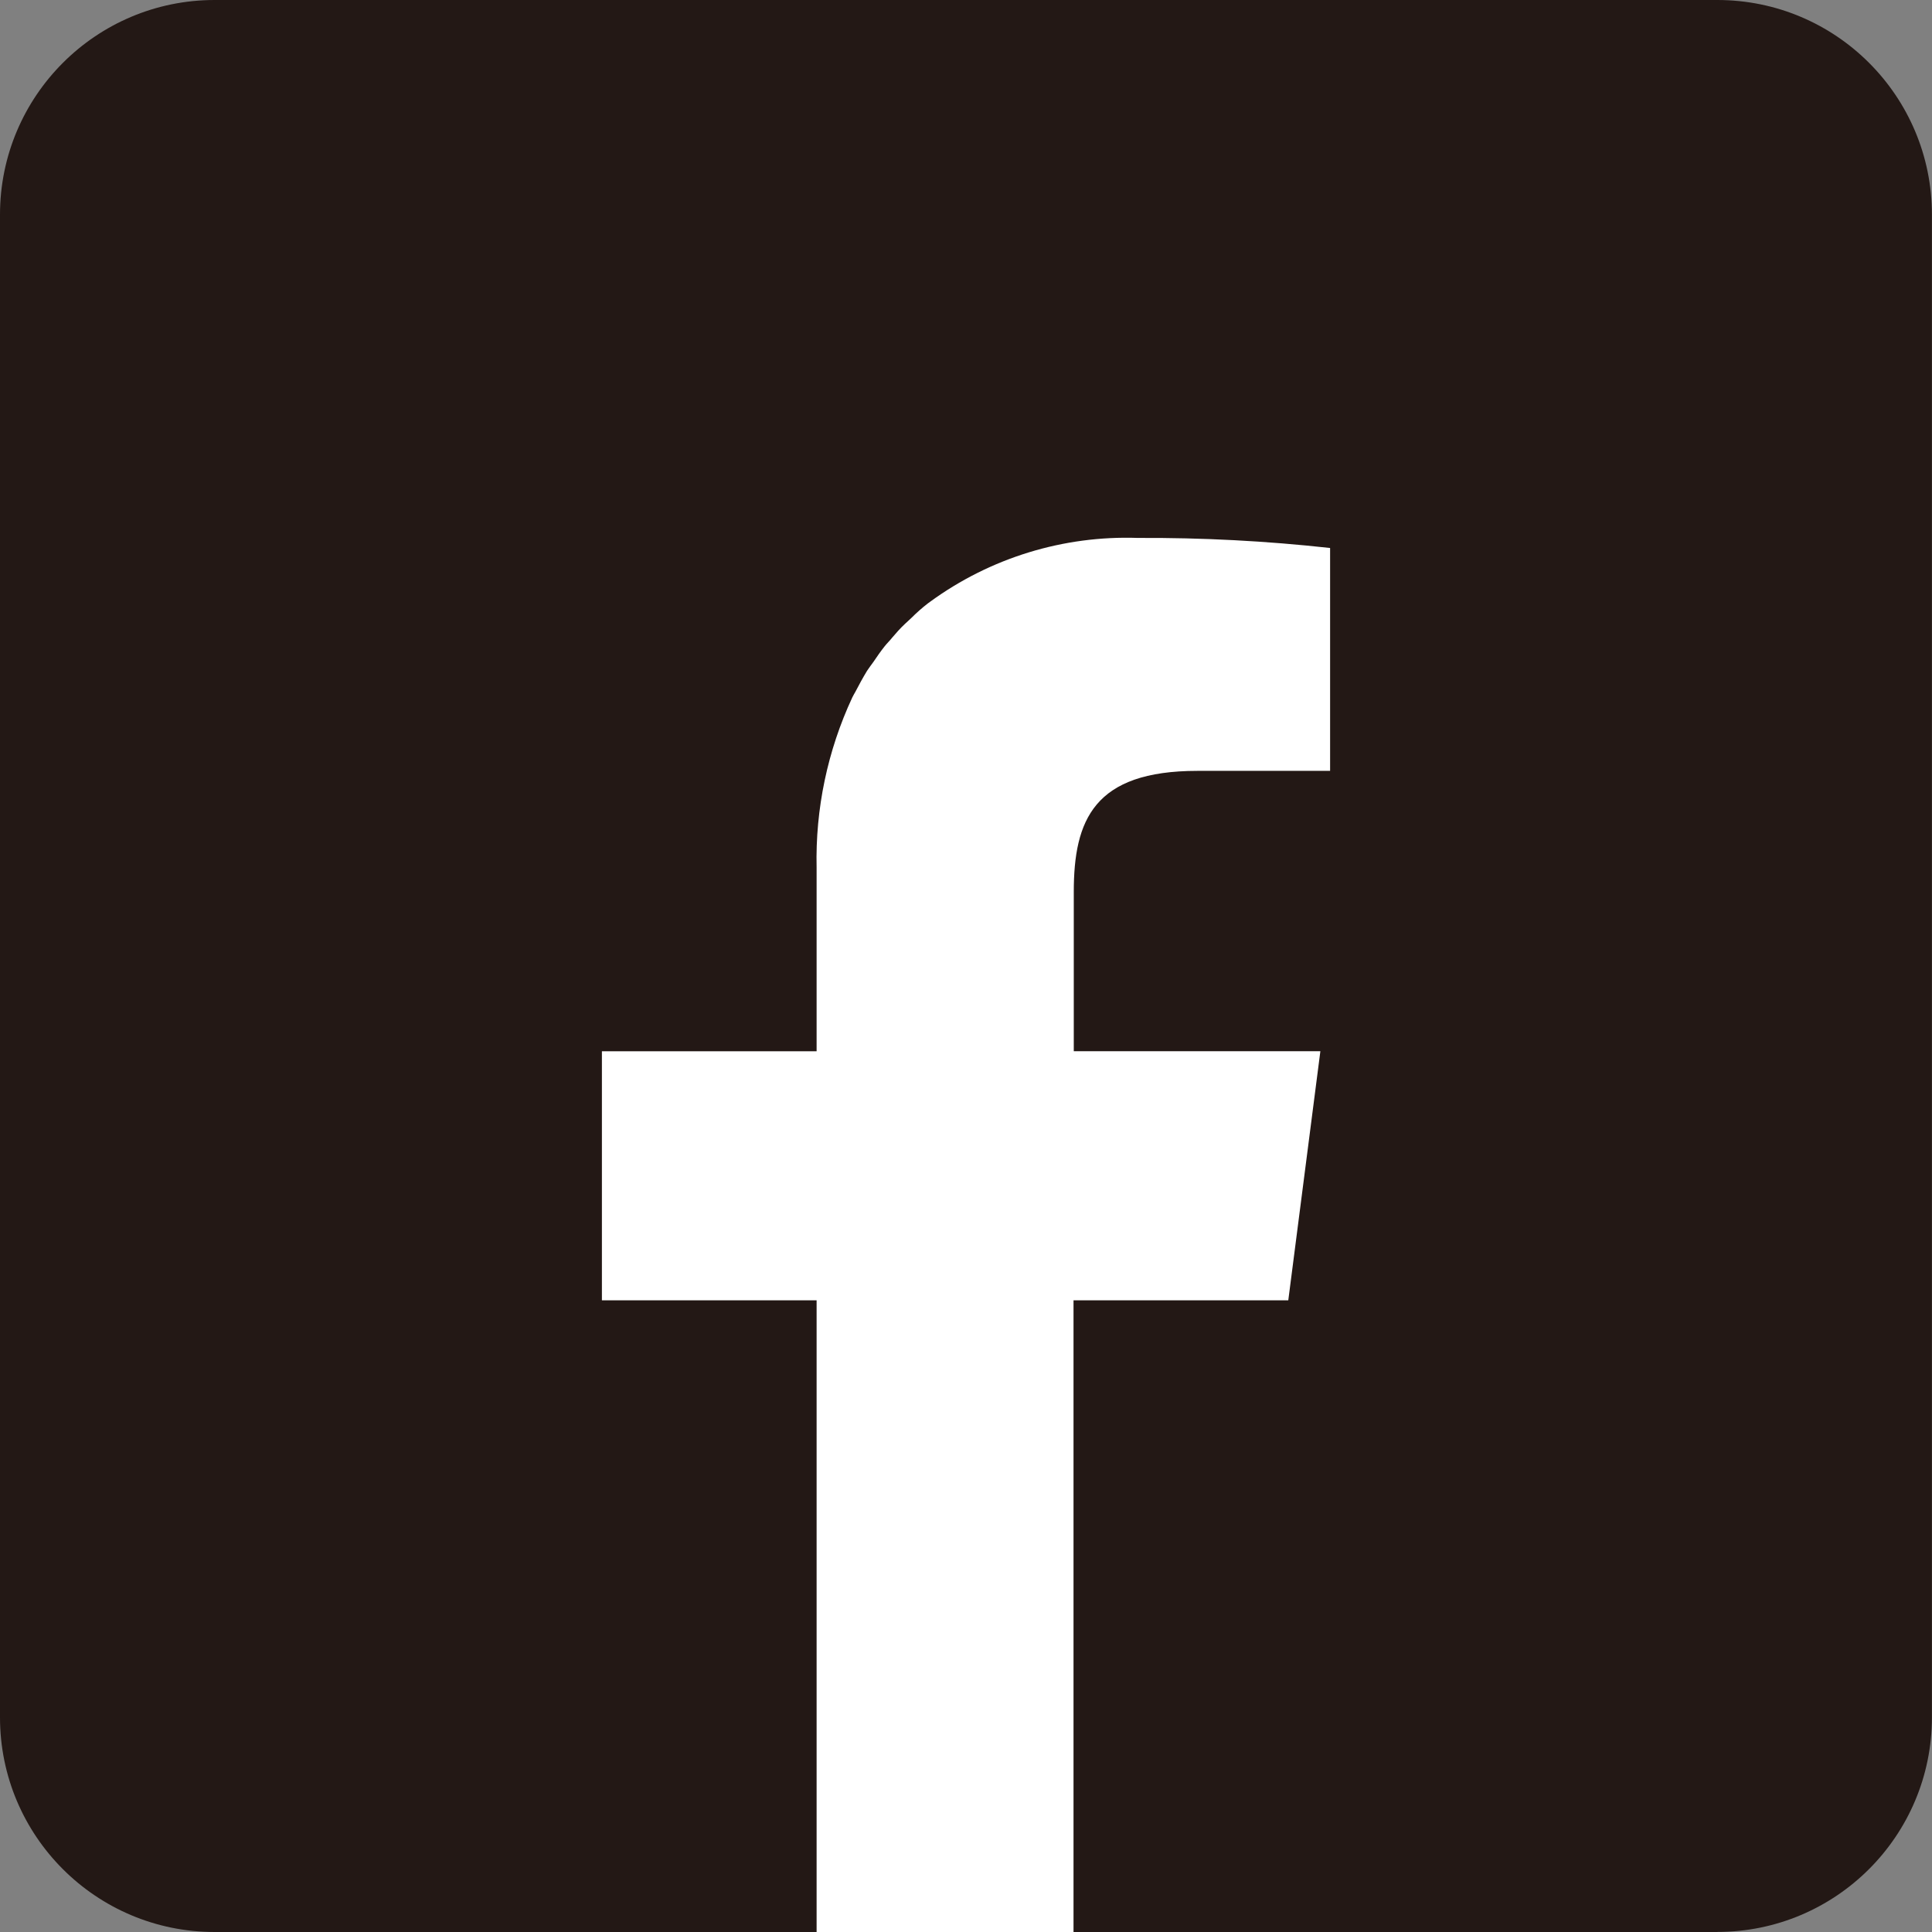
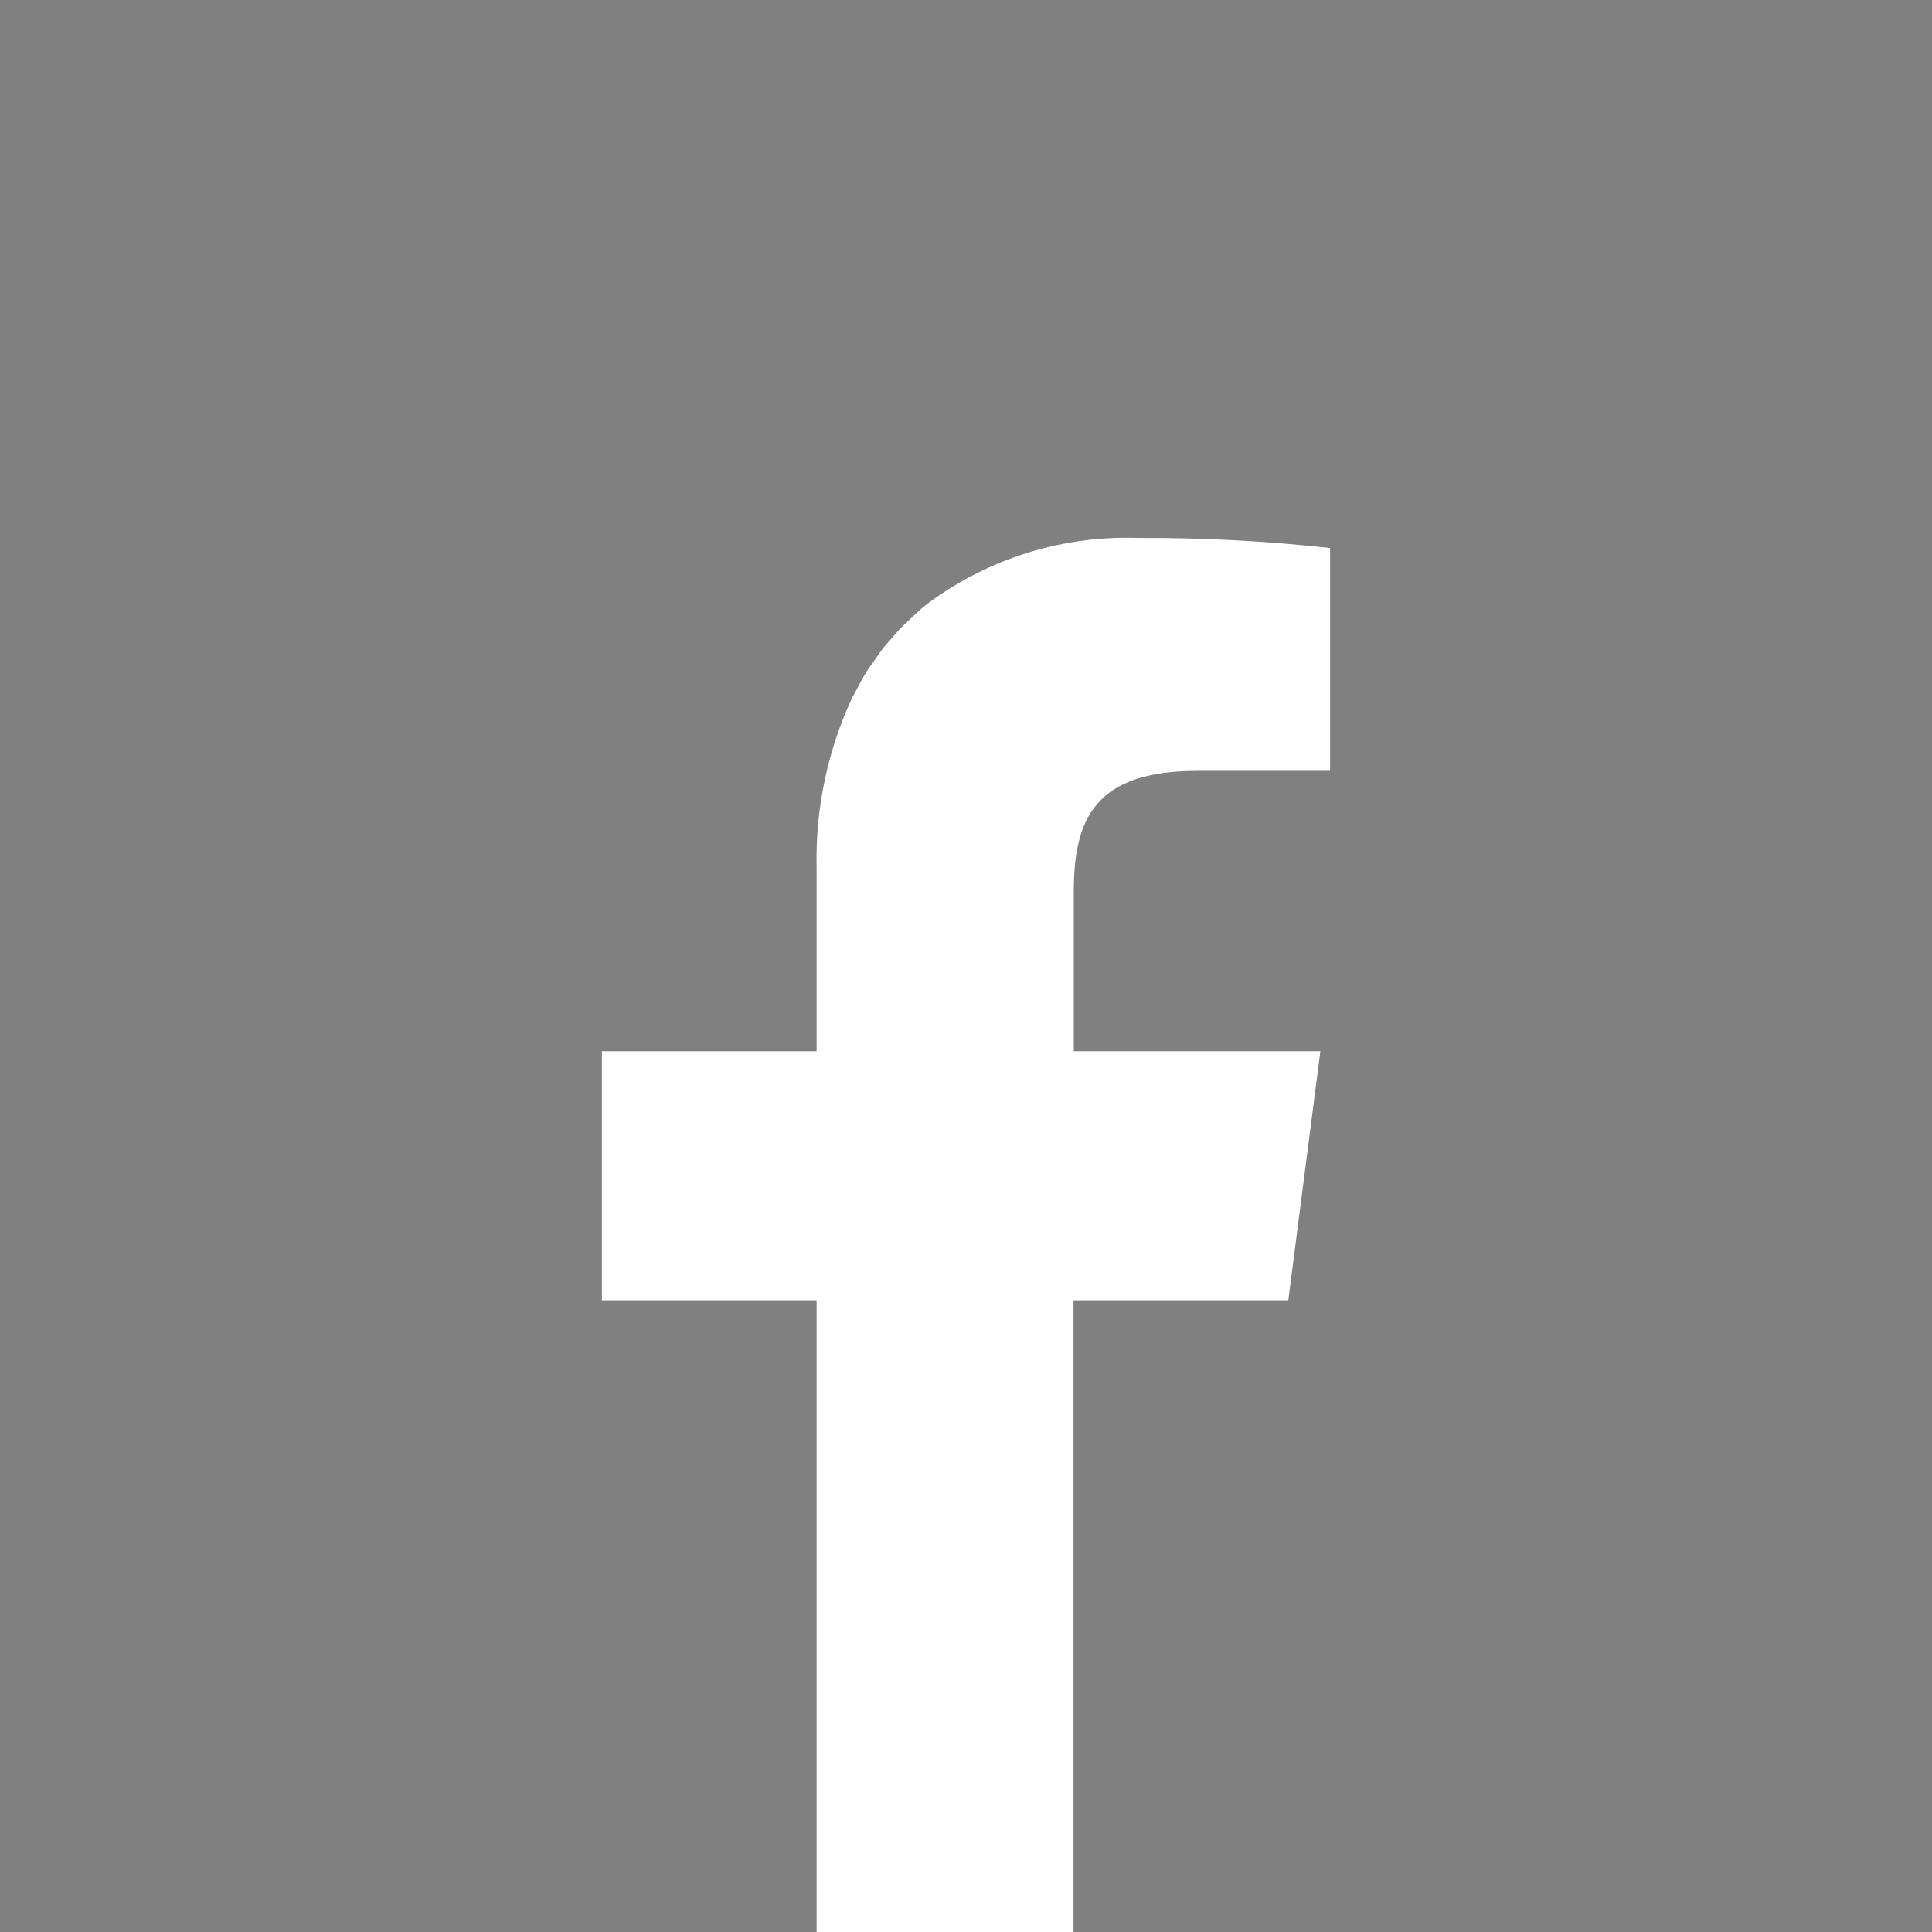
<svg xmlns="http://www.w3.org/2000/svg" id="_レイヤー_2" data-name="レイヤー_2" viewBox="0 0 29.569 29.569">
  <rect x="0" y="0" width="29.569" height="29.569" fill="#808080" stroke="none" />
  <defs>
    <style>
      .cls-1 {
        fill: #fff;
      }

      .cls-2 {
        fill: #231815;
        fill-rule: evenodd;
      }
    </style>
  </defs>
  <g id="_レイヤー_1-2" data-name="レイヤー_1">
    <g>
-       <path id="_パス_8" data-name="パス_8" class="cls-2" d="M26.284,29.569H3.285c-1.815,0-3.285-1.471-3.285-3.285V3.285C0,1.471,1.471,0,3.285,0h22.998c1.815,0,3.285,1.471,3.285,3.285v22.998c0,1.815-1.471,3.285-3.285,3.285Z" />
-       <path class="cls-1" d="M16.43,19.901h3.287l.491-3.812h-3.774v-2.437c0-1.101.308-1.854,1.892-1.854h2.031v-3.411c-.977-.108-1.96-.159-2.943-.154-1.139-.039-2.258.305-3.179.977l-.033.024c-.091.07-.176.146-.257.227-.03.029-.063.057-.093.086-.073.068-.137.141-.199.214-.034.044-.078.085-.114.131-.06.076-.115.154-.169.235-.033.047-.069.092-.1.14-.063.104-.121.21-.178.32-.016.029-.033.057-.047.086-.38.815-.567,1.707-.547,2.606v2.811h-3.286v3.811h3.286v9.668h3.932v-9.668Z" />
+       <path class="cls-1" d="M16.43,19.901h3.287l.491-3.812h-3.774v-2.437c0-1.101.308-1.854,1.892-1.854h2.031v-3.411c-.977-.108-1.96-.159-2.943-.154-1.139-.039-2.258.305-3.179.977l-.033.024c-.091.07-.176.146-.257.227-.03.029-.063.057-.093.086-.073.068-.137.141-.199.214-.034.044-.078.085-.114.131-.06.076-.115.154-.169.235-.033.047-.069.092-.1.14-.063.104-.121.21-.178.32-.016.029-.033.057-.047.086-.38.815-.567,1.707-.547,2.606v2.811h-3.286v3.811h3.286v9.668h3.932Z" />
    </g>
  </g>
</svg>